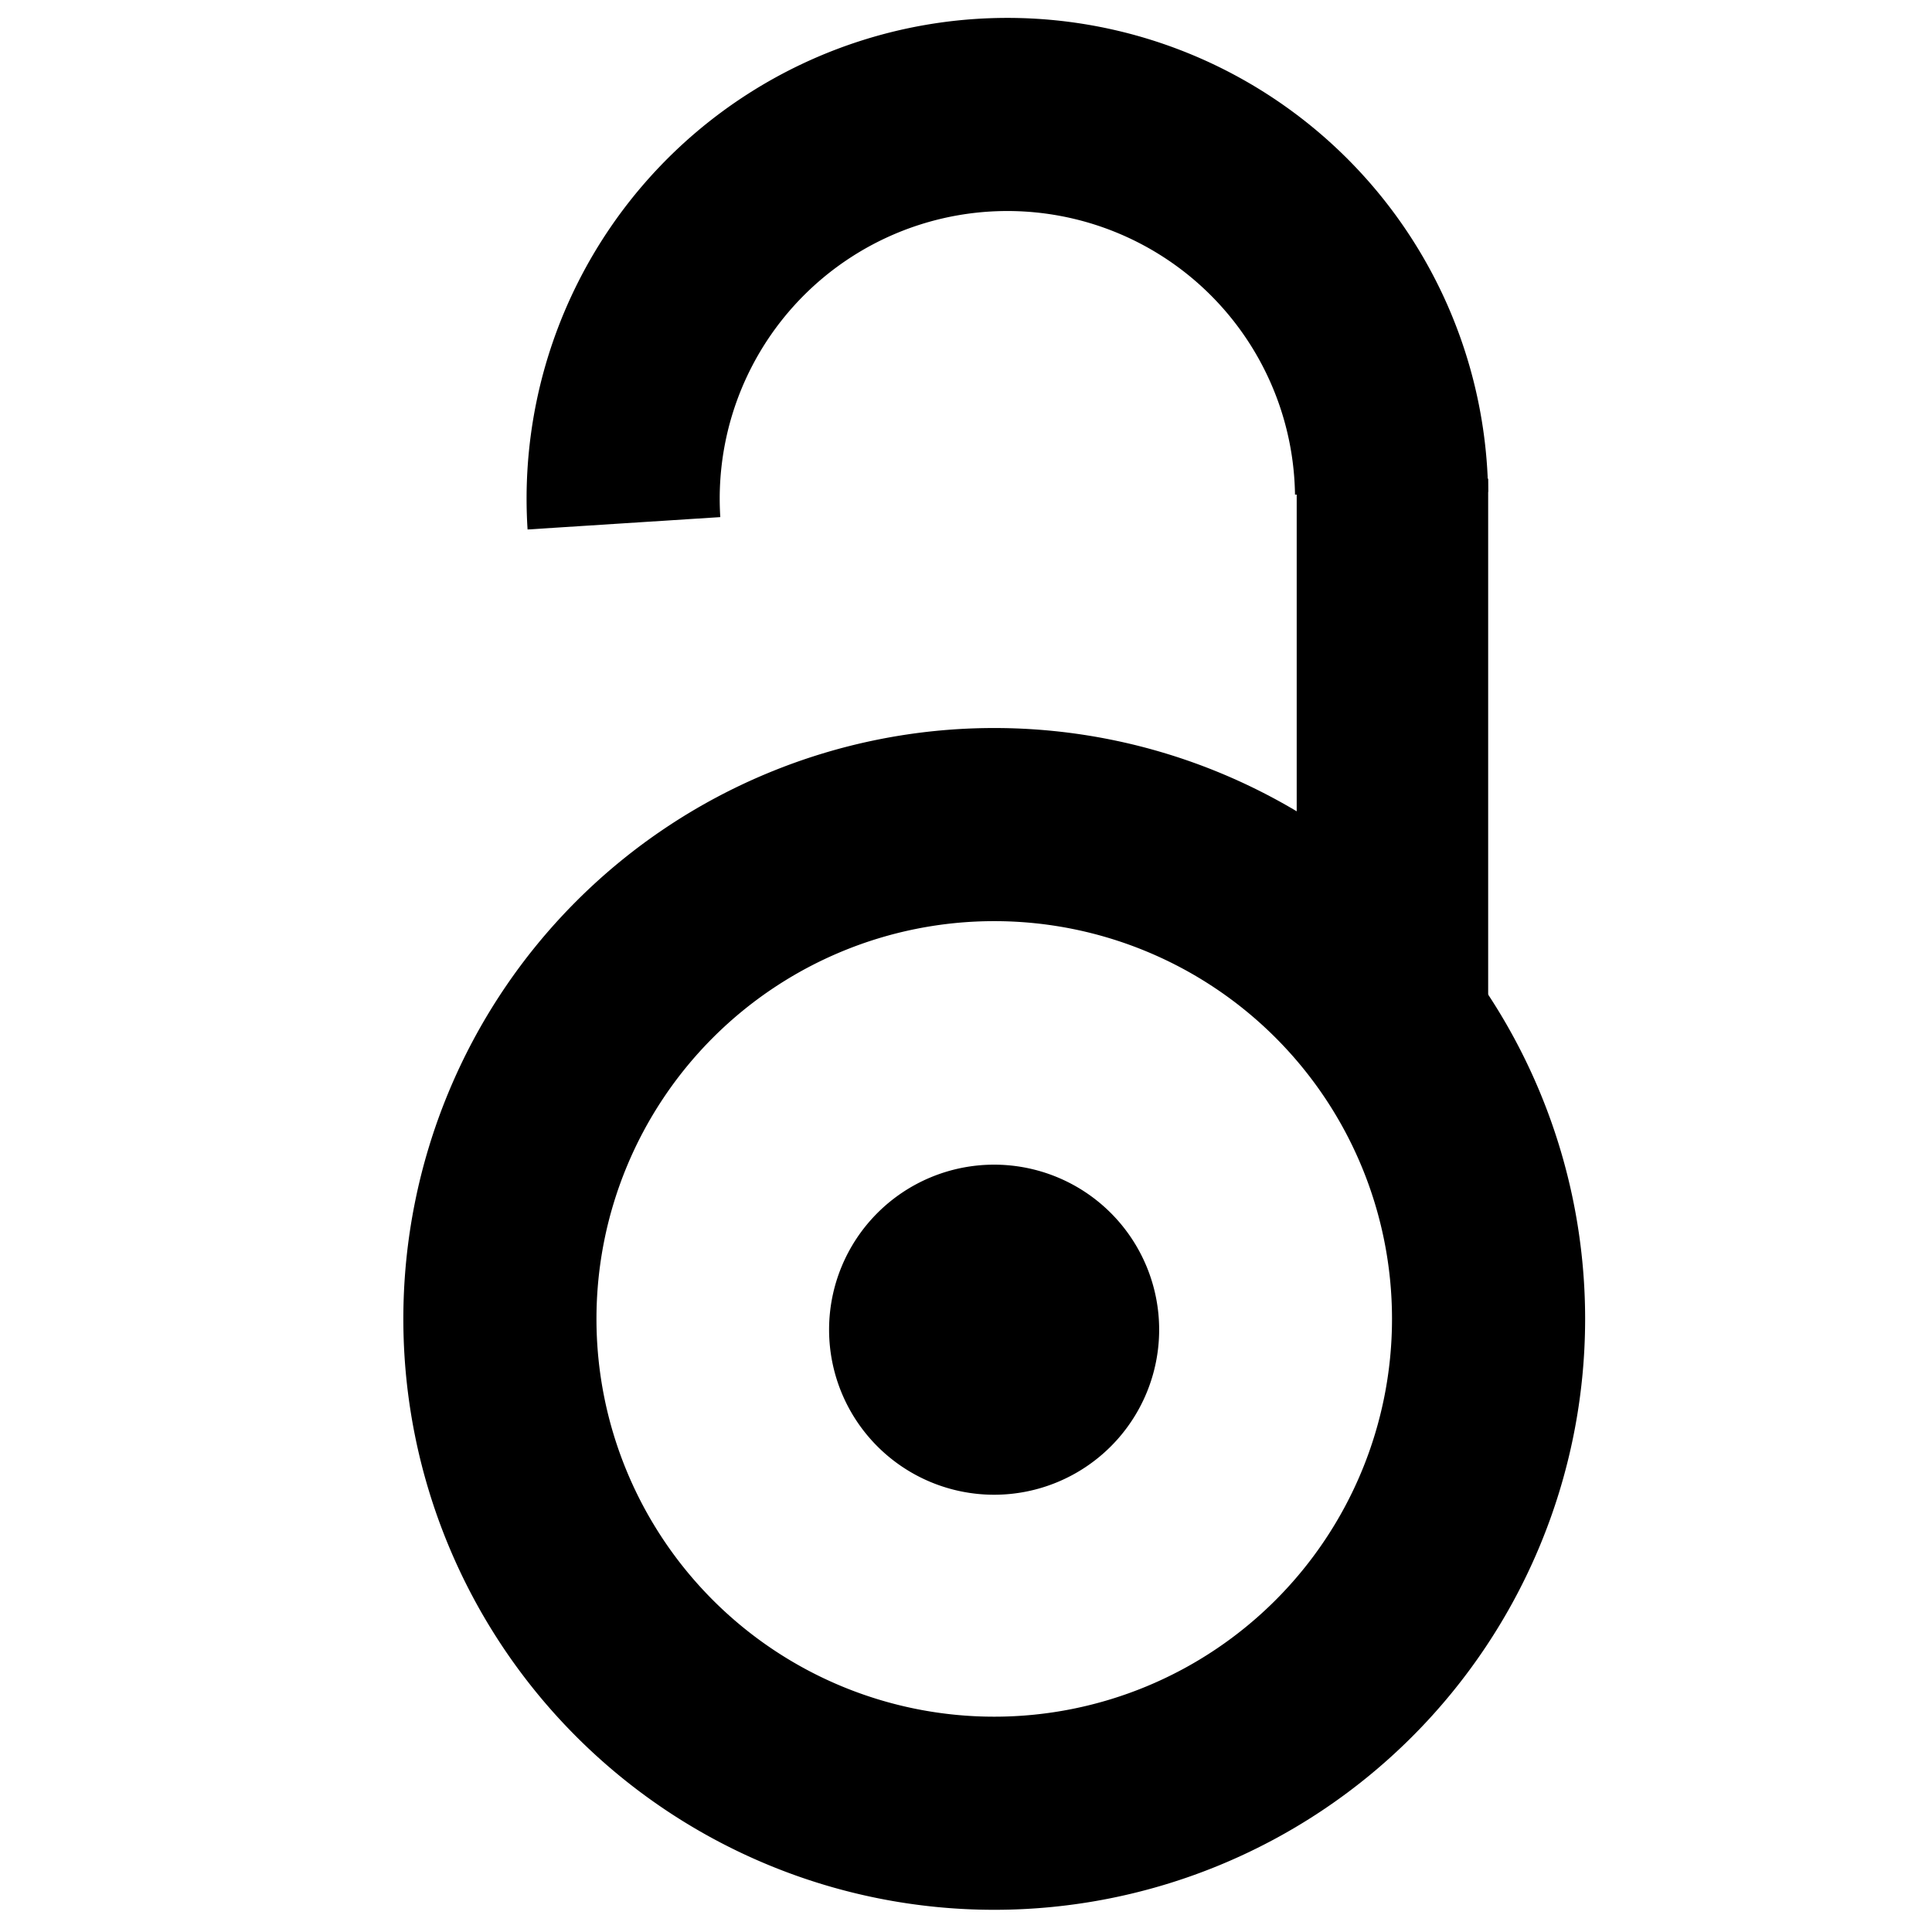
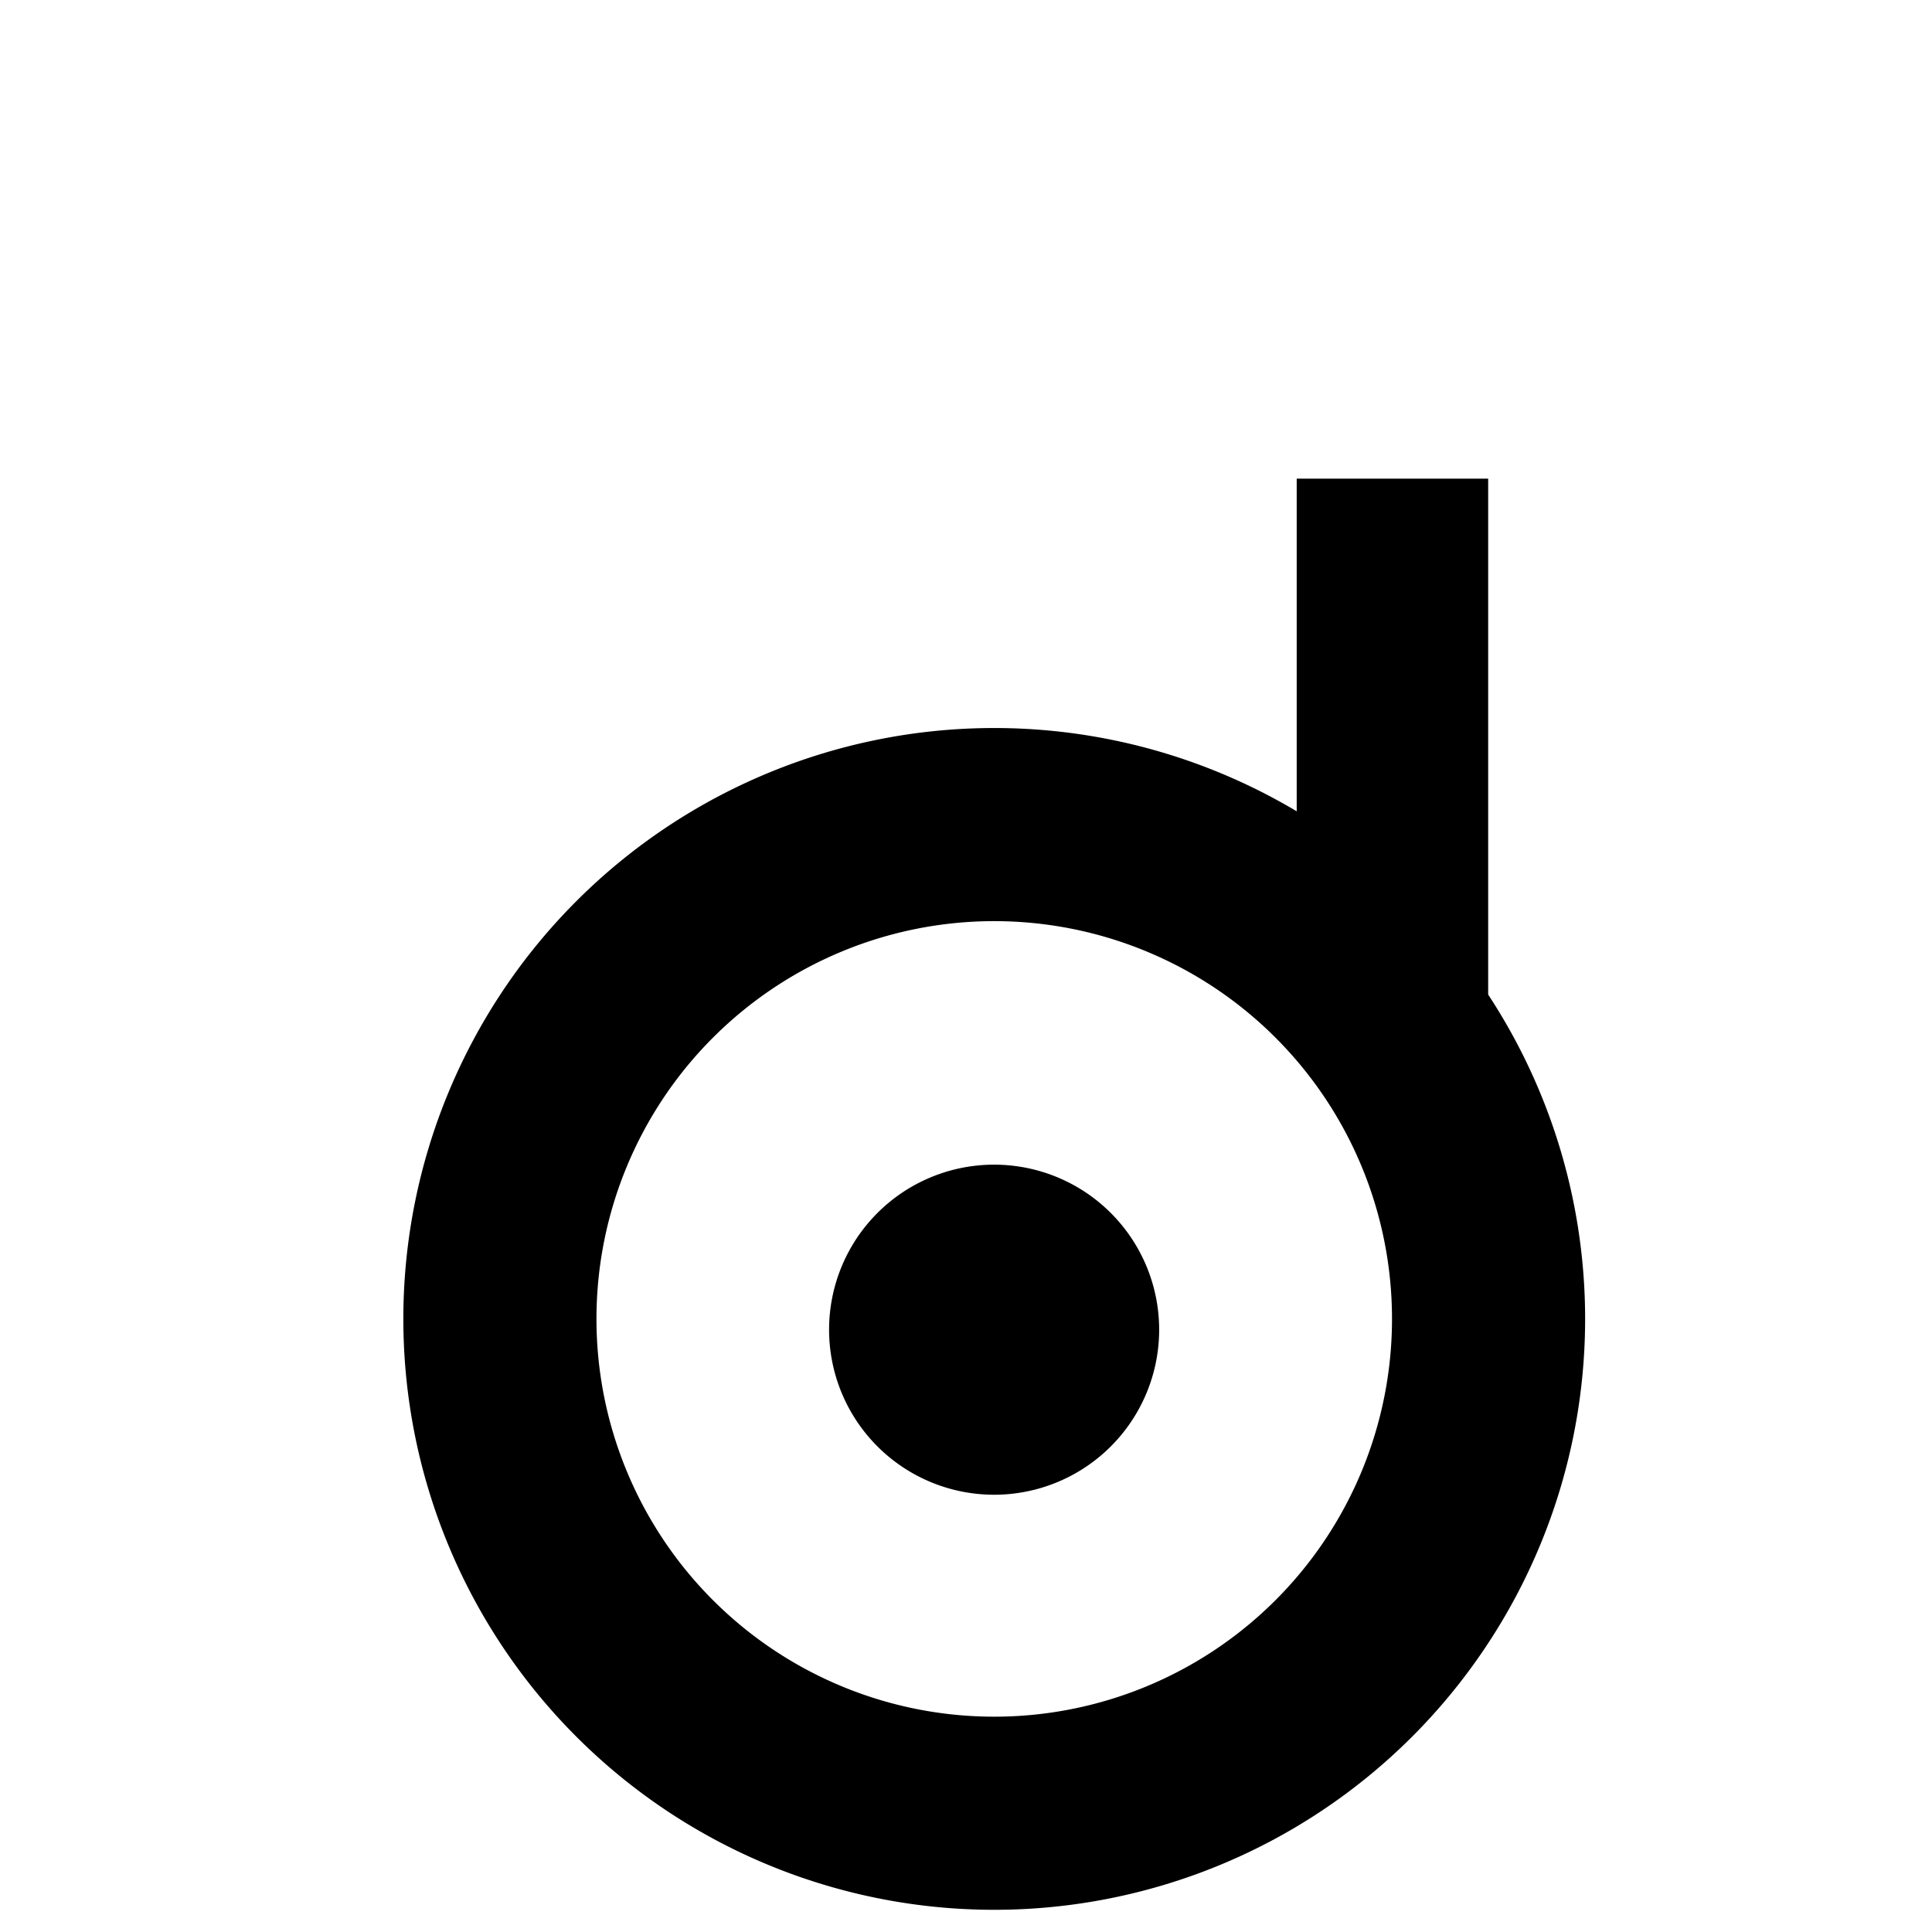
<svg xmlns="http://www.w3.org/2000/svg" version="1.1" width="100" height="100" id="svg2">
  <defs id="defs6" />
  <path d="m 76.271,62.712 a 20.339,20.339 0 1 1 -40.678,0 20.339,20.339 0 1 1 40.678,0 z" transform="matrix(0.42,0,0,0.42,27.964,42.486)" id="path2987" style="fill:#000000;fill-opacity:1;stroke:none" />
  <path d="m 76.271,62.712 a 20.339,20.339 0 1 1 -40.678,0 20.339,20.339 0 1 1 40.678,0 z" transform="matrix(1.258,0,0,1.258,-18.901,-10.625)" id="path2987-4" style="fill:#000000;fill-opacity:0;stroke:#000000;stroke-width:7.946;stroke-miterlimit:4;stroke-opacity:1;stroke-dasharray:none" />
-   <path d="M 74.753,15.269 A 19.895,19.895 0 1 1 38.73,-1.601" transform="matrix(-0.888,0.459,-0.459,-0.888,105.684,6.333)" id="path3856" style="fill:#000000;fill-opacity:0;stroke:#000000;stroke-width:10;stroke-linejoin:round;stroke-miterlimit:4;stroke-opacity:1;stroke-dasharray:none;stroke-dashoffset:0" />
  <rect width="9.91" height="27.477" rx="0" ry="4.15" x="67.117" y="24.775" id="rect3860" style="fill:#000000;fill-opacity:1;stroke:none" />
</svg>